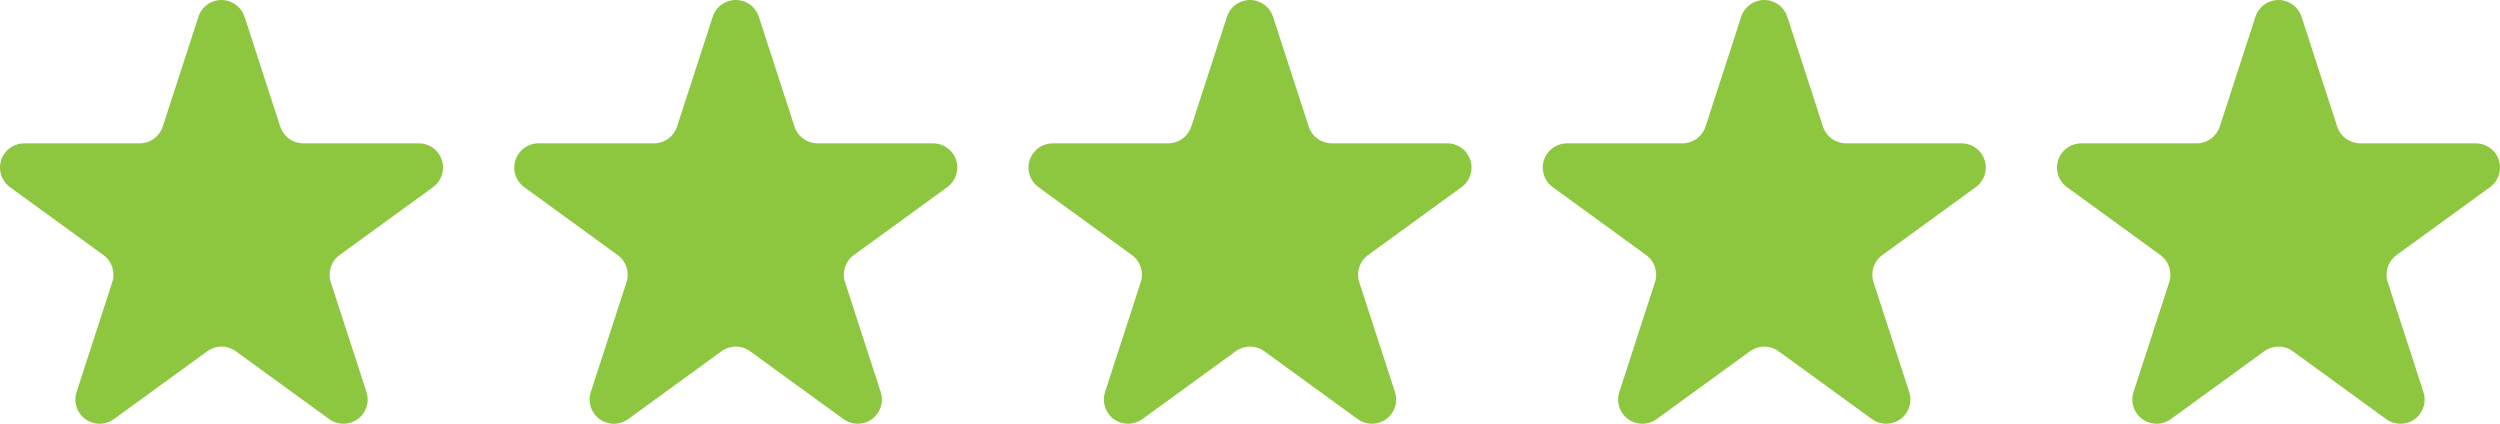
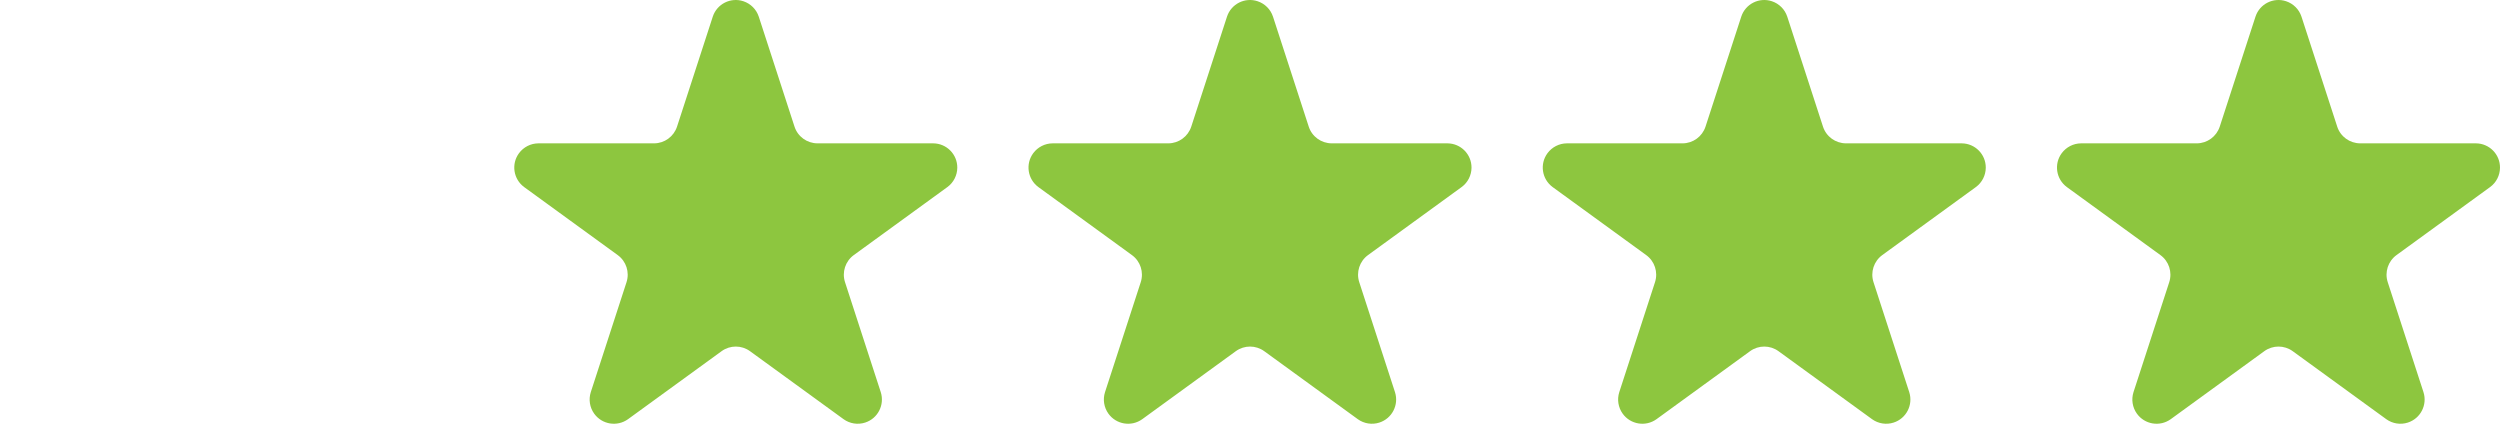
<svg xmlns="http://www.w3.org/2000/svg" id="Layer_1" viewBox="0 0 886.33 150.23">
  <defs>
    <style>.cls-1{fill:#8dc63f;}</style>
  </defs>
  <g id="Group_83">
-     <path id="Path_185" class="cls-1" d="M86.68,5.88l12.68,39.02c1.15,3.53,4.44,5.91,8.15,5.92h41.03c4.74,.03,8.56,3.89,8.53,8.63-.02,2.71-1.31,5.26-3.5,6.86l-33.19,24.12c-3,2.18-4.26,6.05-3.12,9.58l12.68,39.02c1.44,4.52-1.05,9.35-5.56,10.79-2.58,.83-5.41,.38-7.61-1.2l-33.19-24.12c-3-2.18-7.07-2.18-10.07,0l-33.19,24.12c-3.85,2.76-9.21,1.88-11.98-1.97-1.58-2.2-2.03-5.03-1.21-7.61l12.68-39.02c1.14-3.53-.12-7.4-3.12-9.58L3.5,66.32c-3.82-2.81-4.64-8.18-1.83-12,1.61-2.18,4.15-3.48,6.86-3.5H49.56c3.7-.01,6.98-2.4,8.14-5.92L70.37,5.88c1.49-4.5,6.35-6.94,10.85-5.44,2.57,.85,4.59,2.87,5.44,5.44" />
-   </g>
+     </g>
  <g id="Group_83-2">
    <path id="Path_185-2" class="cls-1" d="M269,5.88l12.68,39.02c1.15,3.53,4.44,5.91,8.15,5.92h41.03c4.74,.03,8.56,3.89,8.53,8.63-.02,2.71-1.31,5.26-3.5,6.86l-33.19,24.12c-3,2.18-4.26,6.05-3.12,9.58l12.68,39.02c1.44,4.52-1.05,9.35-5.56,10.79-2.58,.83-5.41,.38-7.61-1.2l-33.19-24.12c-3-2.18-7.07-2.18-10.07,0l-33.19,24.12c-3.85,2.76-9.21,1.88-11.98-1.97-1.58-2.2-2.03-5.03-1.21-7.61l12.68-39.02c1.14-3.53-.12-7.4-3.12-9.58l-33.18-24.12c-3.82-2.81-4.64-8.18-1.83-12,1.61-2.18,4.15-3.48,6.86-3.5h41.03c3.7-.01,6.98-2.4,8.14-5.92l12.68-39.02c1.49-4.5,6.35-6.94,10.85-5.44,2.57,.85,4.59,2.87,5.44,5.44" />
  </g>
  <g id="Group_83-3">
    <path id="Path_185-3" class="cls-1" d="M633.63,5.88l12.68,39.02c1.15,3.53,4.44,5.91,8.15,5.92h41.03c4.74,.03,8.56,3.89,8.53,8.63-.02,2.71-1.31,5.26-3.5,6.86l-33.19,24.12c-3,2.18-4.26,6.05-3.12,9.58l12.68,39.02c1.44,4.52-1.05,9.35-5.56,10.79-2.58,.83-5.41,.38-7.61-1.2l-33.19-24.12c-3-2.18-7.07-2.18-10.07,0l-33.19,24.12c-3.85,2.76-9.21,1.88-11.98-1.97-1.58-2.2-2.03-5.03-1.21-7.61l12.68-39.02c1.14-3.53-.12-7.4-3.12-9.58l-33.18-24.12c-3.82-2.81-4.64-8.18-1.83-12,1.61-2.18,4.15-3.48,6.86-3.5h41.03c3.7-.01,6.98-2.4,8.14-5.92l12.68-39.02c1.49-4.5,6.35-6.94,10.85-5.44,2.57,.85,4.59,2.87,5.44,5.44" />
  </g>
  <g id="Group_83-4">
    <path id="Path_185-4" class="cls-1" d="M451.31,5.88l12.68,39.02c1.15,3.53,4.44,5.91,8.15,5.92h41.03c4.74,.03,8.56,3.89,8.53,8.63-.02,2.71-1.31,5.26-3.5,6.86l-33.19,24.12c-3,2.18-4.26,6.05-3.12,9.58l12.68,39.02c1.44,4.52-1.05,9.35-5.56,10.79-2.58,.83-5.41,.38-7.61-1.2l-33.19-24.12c-3-2.18-7.07-2.18-10.07,0l-33.19,24.12c-3.85,2.76-9.21,1.88-11.98-1.97-1.58-2.2-2.03-5.03-1.21-7.61l12.68-39.02c1.14-3.53-.12-7.4-3.12-9.58l-33.18-24.12c-3.82-2.81-4.64-8.18-1.83-12,1.61-2.18,4.15-3.48,6.86-3.5h41.03c3.7-.01,6.98-2.4,8.14-5.92l12.68-39.02c1.49-4.5,6.35-6.94,10.85-5.44,2.57,.85,4.59,2.87,5.44,5.44" />
  </g>
  <g id="Group_83-5">
    <path id="Path_185-5" class="cls-1" d="M815.94,5.88l12.68,39.02c1.15,3.53,4.44,5.91,8.15,5.92h41.03c4.74,.03,8.56,3.89,8.53,8.63-.02,2.71-1.31,5.26-3.5,6.86l-33.19,24.12c-3,2.18-4.26,6.05-3.12,9.58l12.68,39.02c1.44,4.52-1.05,9.35-5.56,10.79-2.58,.83-5.41,.38-7.61-1.2l-33.19-24.12c-3-2.18-7.07-2.18-10.07,0l-33.19,24.12c-3.85,2.76-9.21,1.88-11.98-1.97-1.58-2.2-2.03-5.03-1.21-7.61l12.68-39.02c1.14-3.53-.12-7.4-3.12-9.58l-33.18-24.12c-3.82-2.81-4.64-8.18-1.83-12,1.61-2.18,4.15-3.48,6.86-3.5h41.03c3.7-.01,6.98-2.4,8.14-5.92l12.68-39.02c1.49-4.5,6.35-6.94,10.85-5.44,2.57,.85,4.59,2.87,5.44,5.44" />
  </g>
</svg>